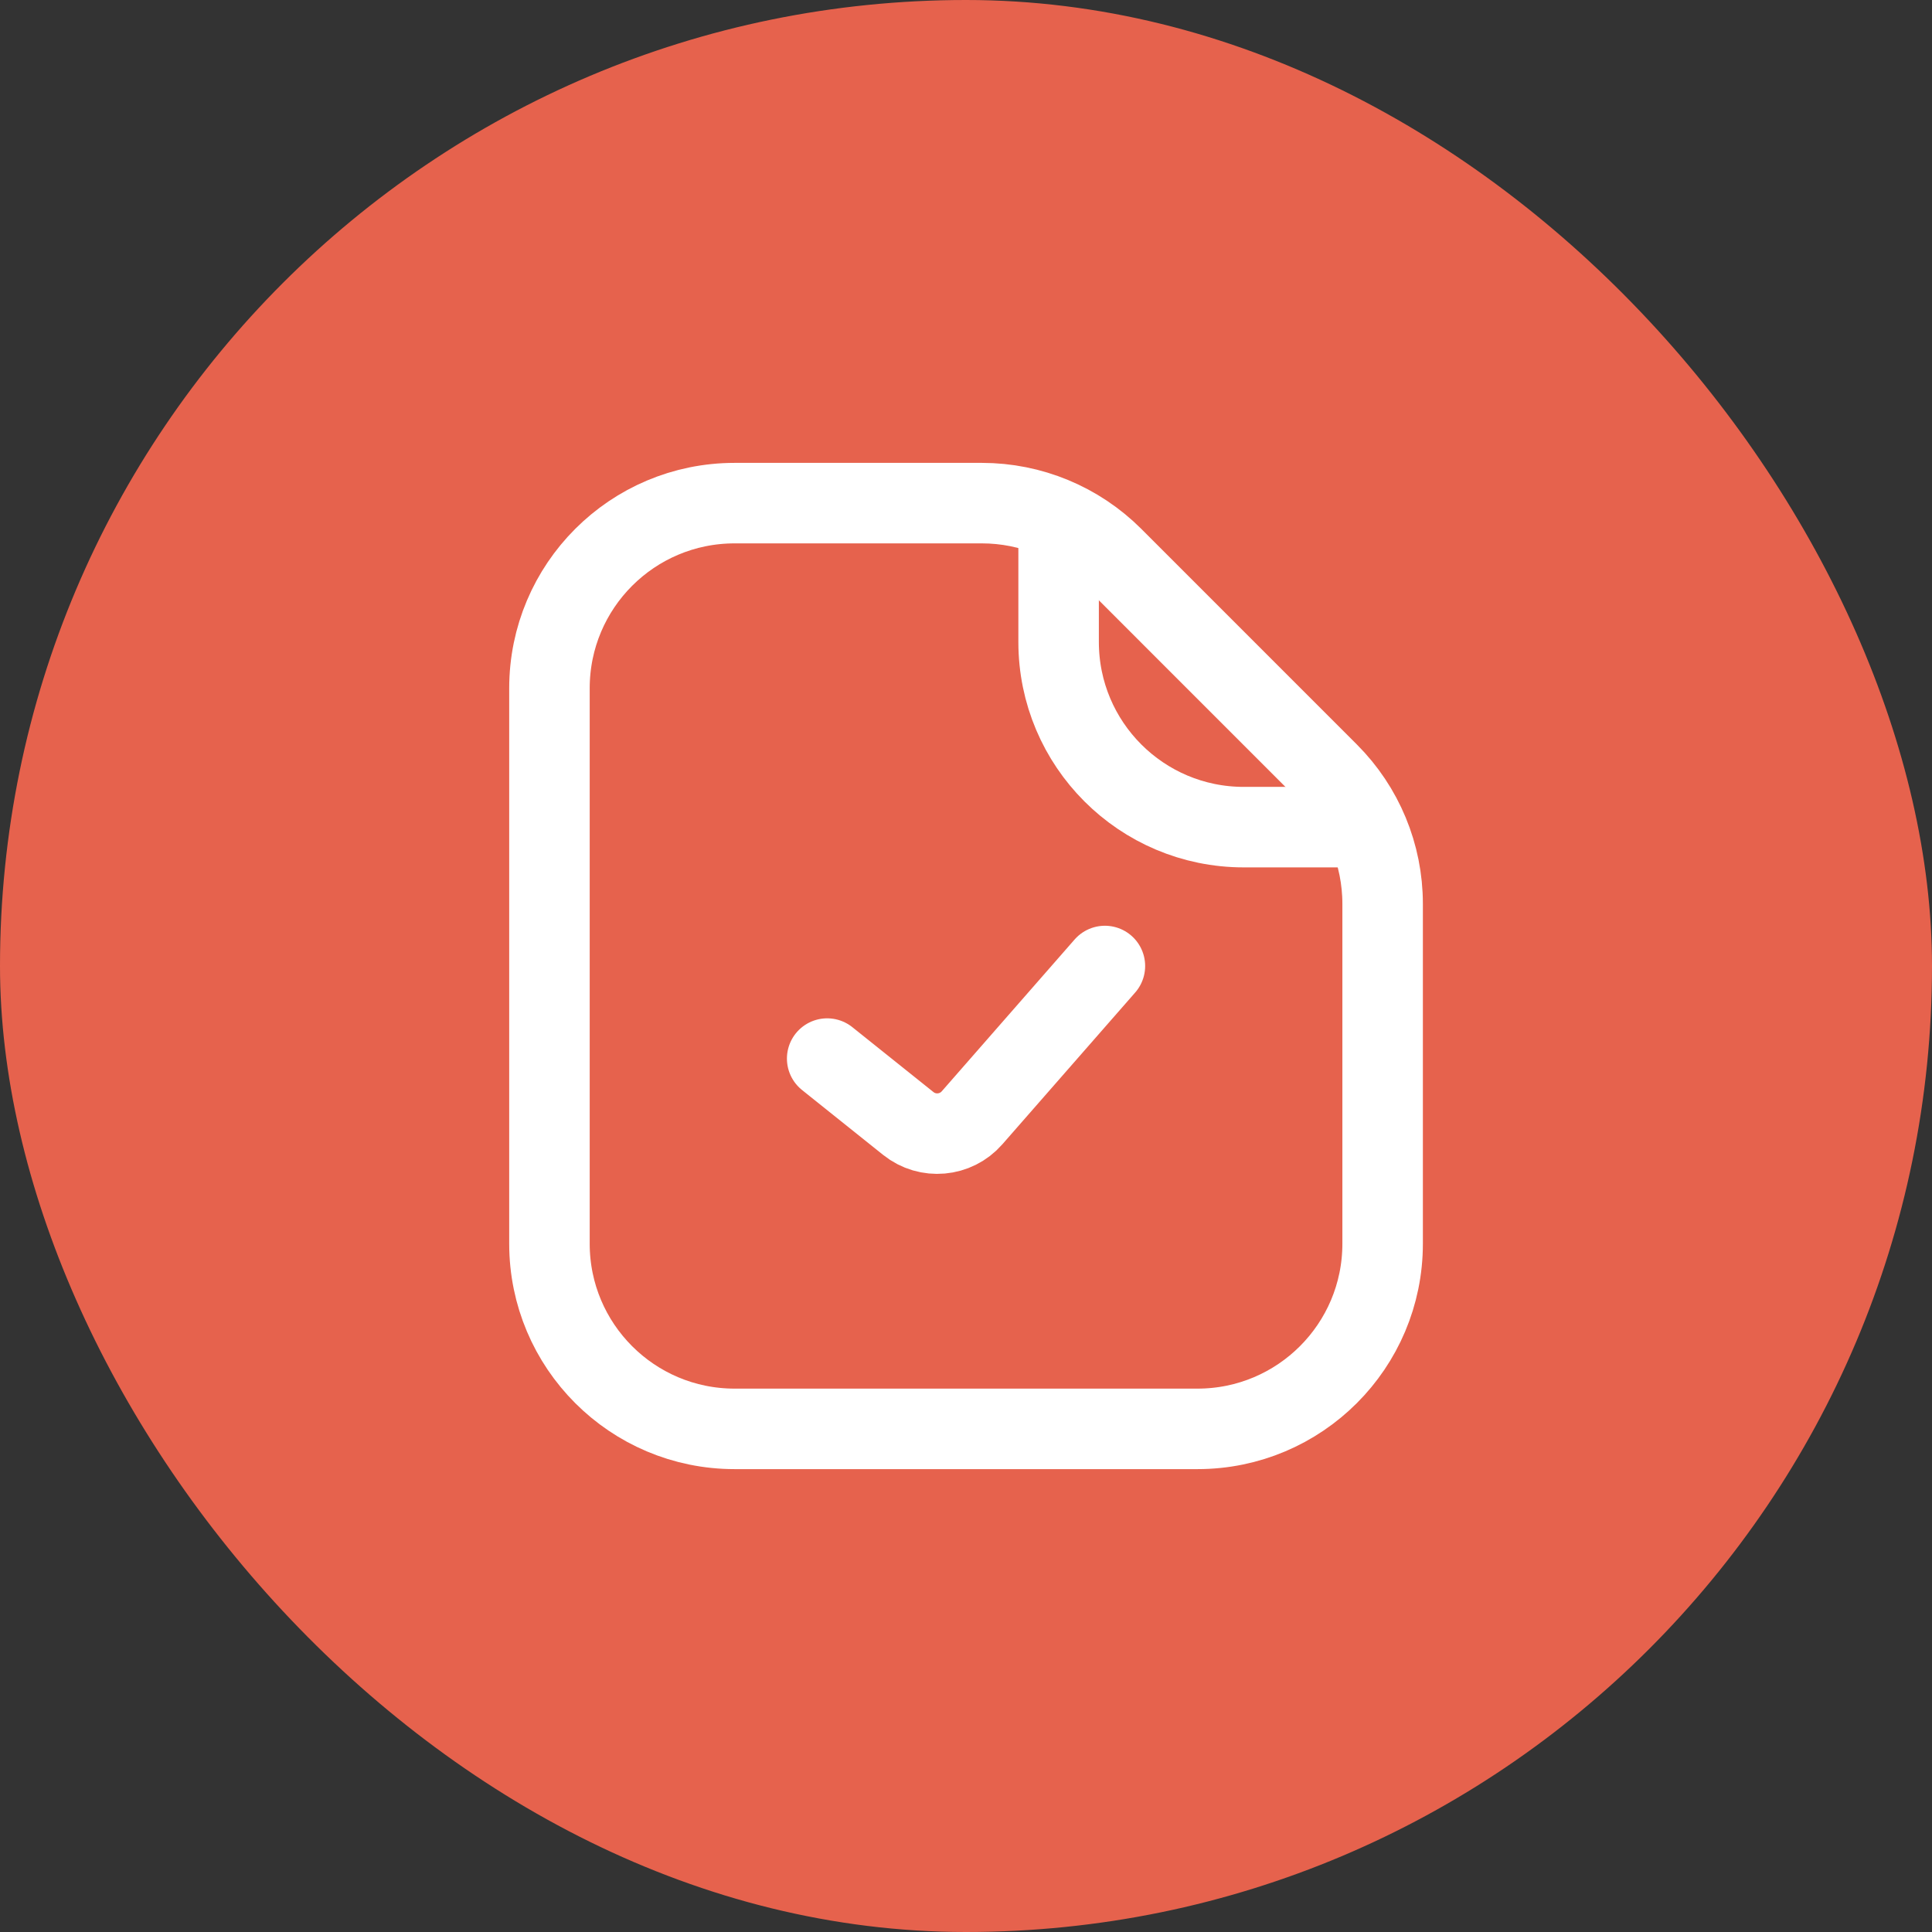
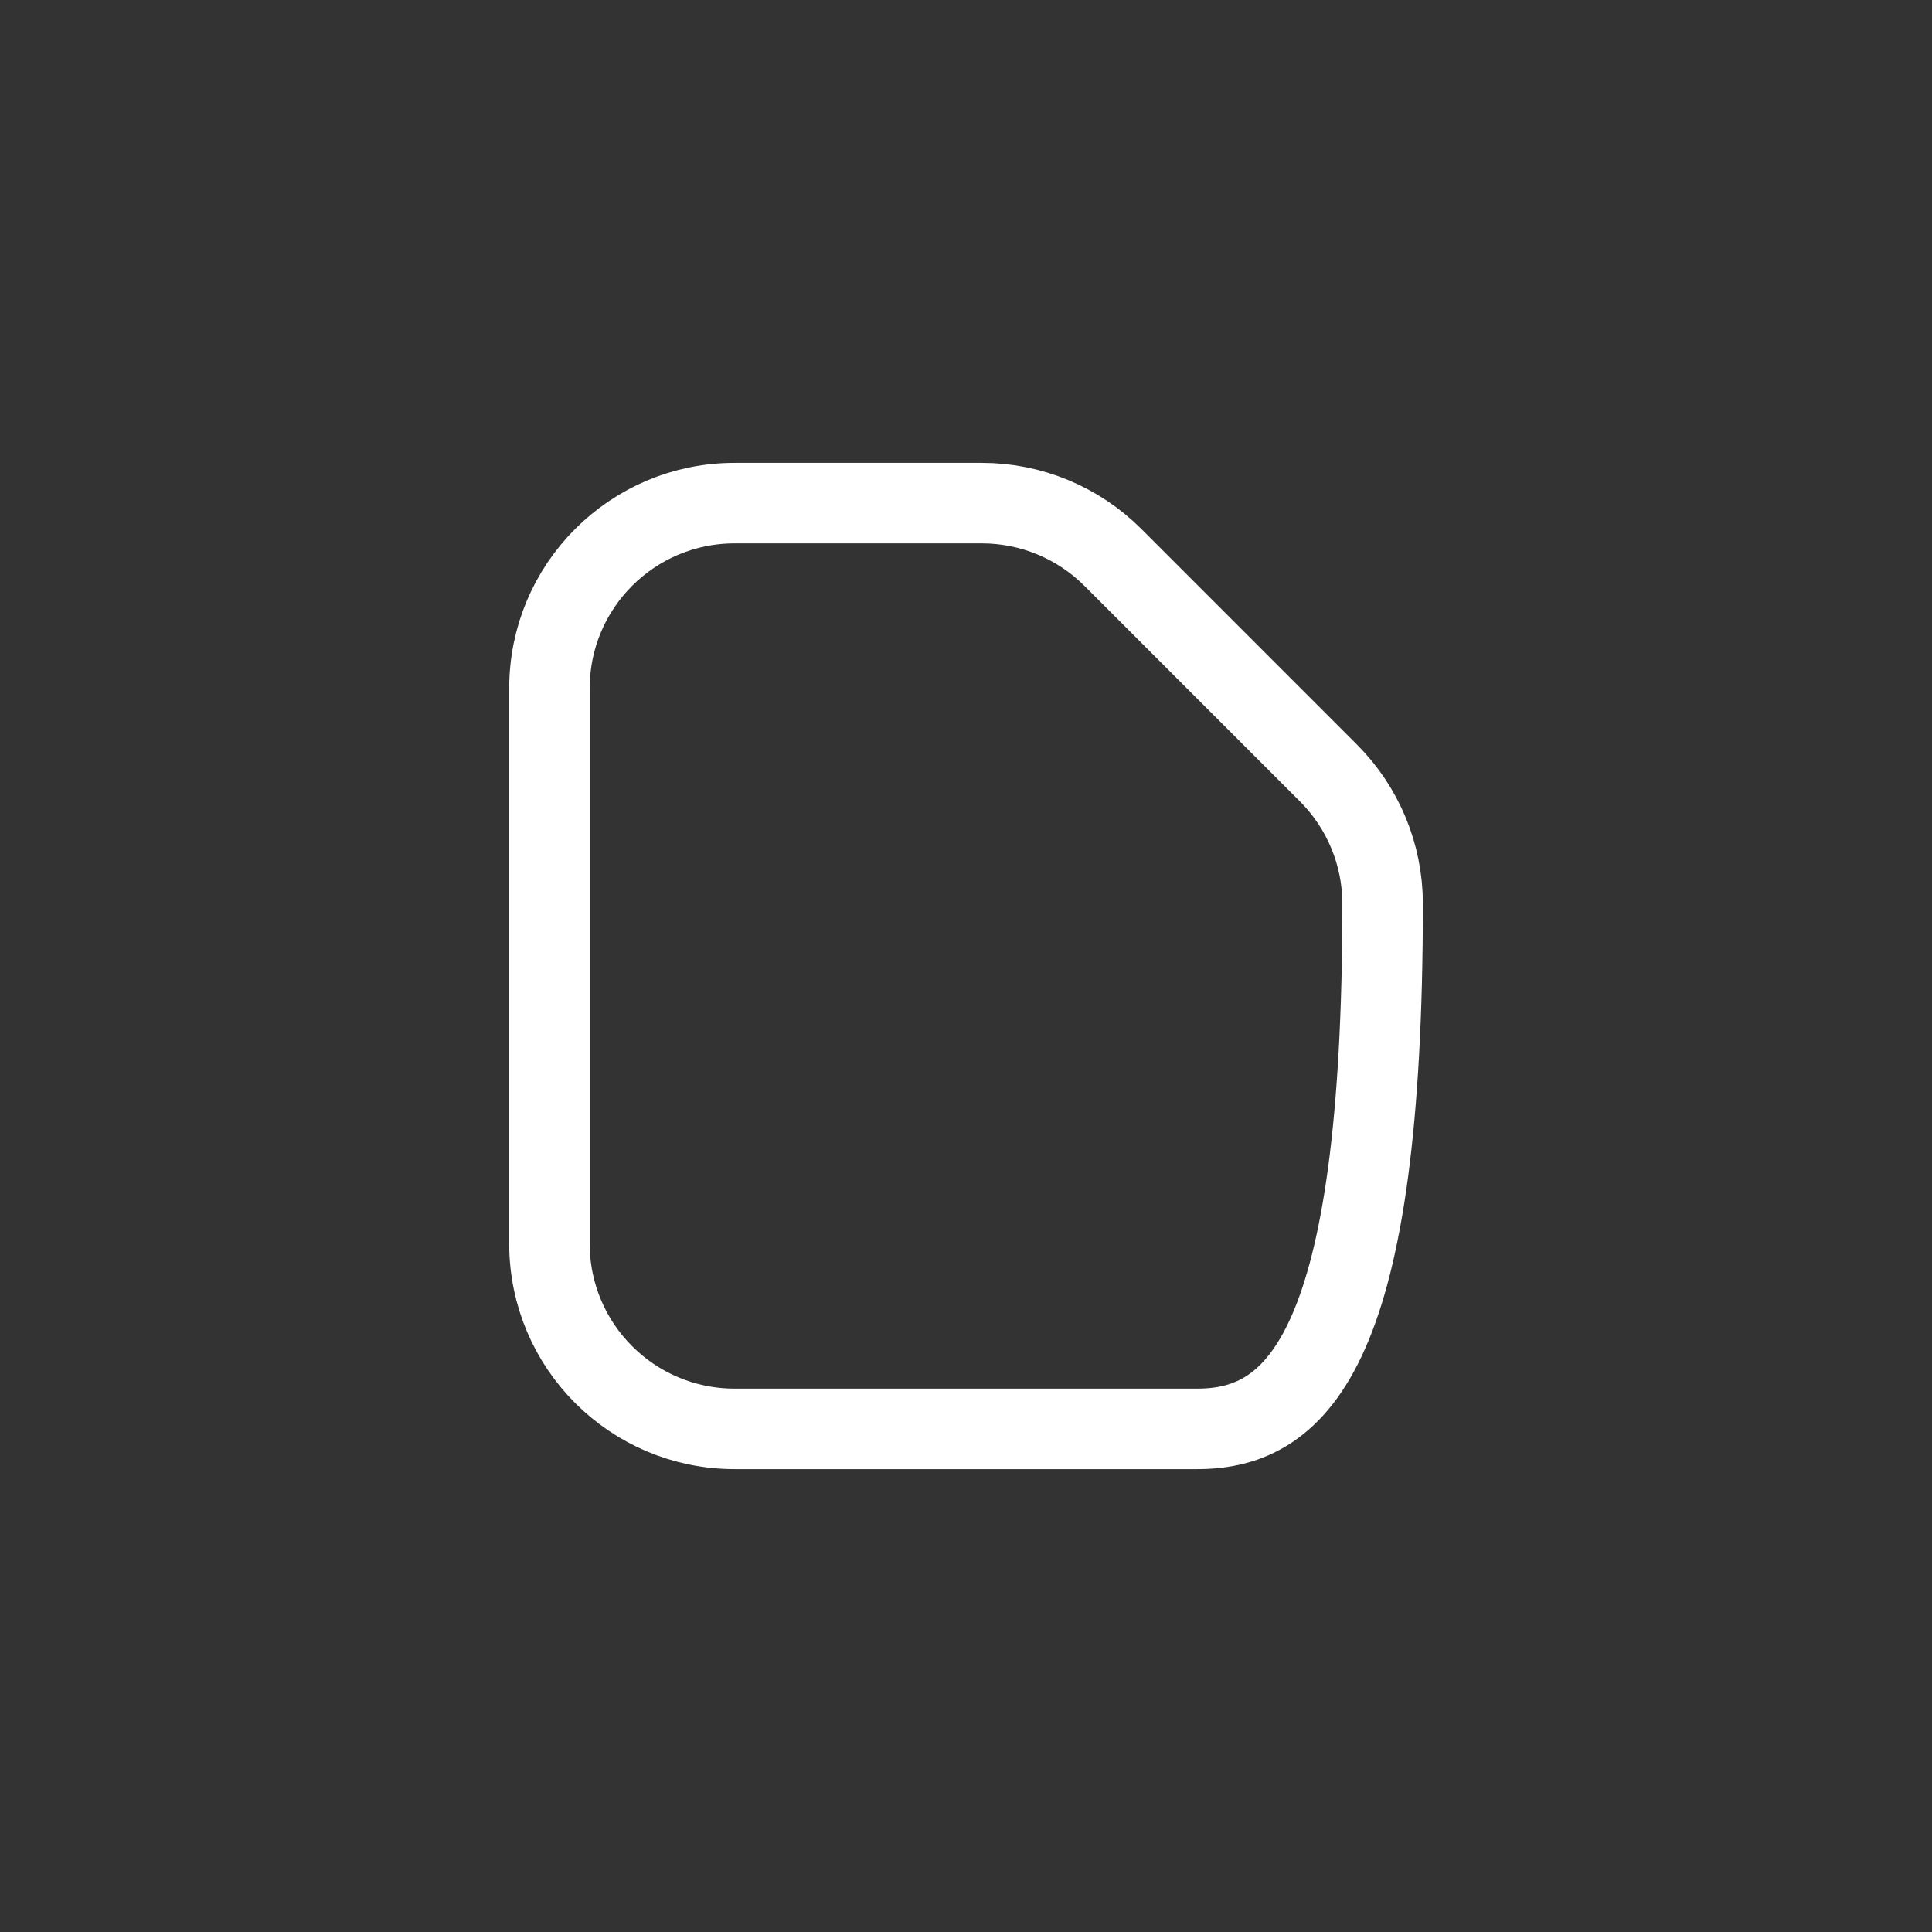
<svg xmlns="http://www.w3.org/2000/svg" width="48" height="48" viewBox="0 0 48 48" fill="none">
  <rect x="0" y="0" width="48" height="48" fill="#333333" stroke="none" />
-   <rect width="48" height="48" rx="24" fill="#E6624D" />
-   <path d="M13.651 30.9L13.651 17.1C13.651 14.559 15.71 12.5 18.251 12.5L24.395 12.5C25.615 12.5 26.785 12.985 27.648 13.847L33.003 19.203C33.866 20.065 34.351 21.235 34.351 22.455L34.351 30.9C34.351 33.441 32.291 35.5 29.751 35.5L18.251 35.5C15.71 35.5 13.651 33.441 13.651 30.9Z" stroke="white" stroke-width="2" stroke-linejoin="round" />
-   <path d="M26.301 12.5L26.301 15.95C26.301 18.49 28.36 20.55 30.901 20.55L34.351 20.55" stroke="white" stroke-width="2" stroke-linejoin="round" />
-   <path d="M20.551 26.3L22.567 27.913C23.047 28.297 23.745 28.235 24.15 27.772L27.451 24" stroke="white" stroke-width="2" stroke-linecap="round" stroke-linejoin="round" />
+   <path d="M13.651 30.9L13.651 17.1C13.651 14.559 15.71 12.5 18.251 12.5L24.395 12.5C25.615 12.5 26.785 12.985 27.648 13.847L33.003 19.203C33.866 20.065 34.351 21.235 34.351 22.455C34.351 33.441 32.291 35.5 29.751 35.5L18.251 35.5C15.71 35.5 13.651 33.441 13.651 30.9Z" stroke="white" stroke-width="2" stroke-linejoin="round" />
</svg>